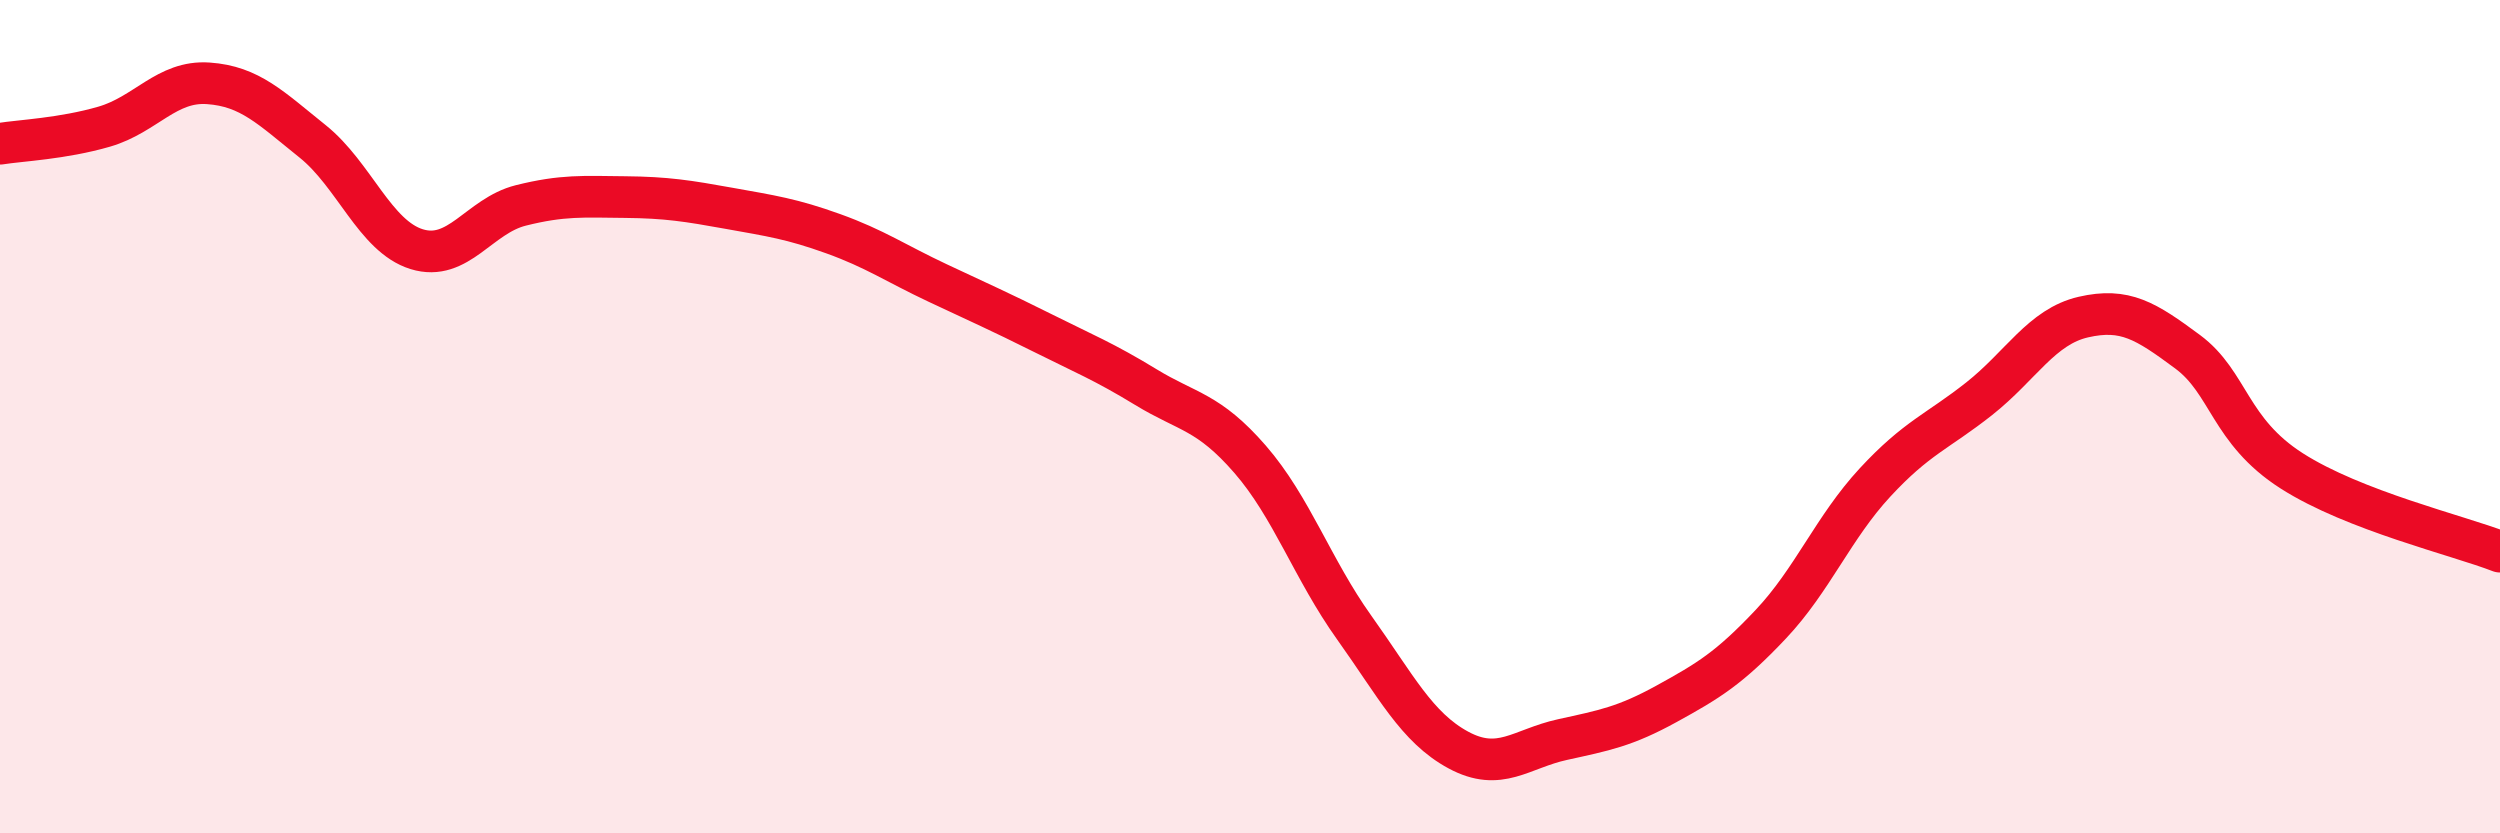
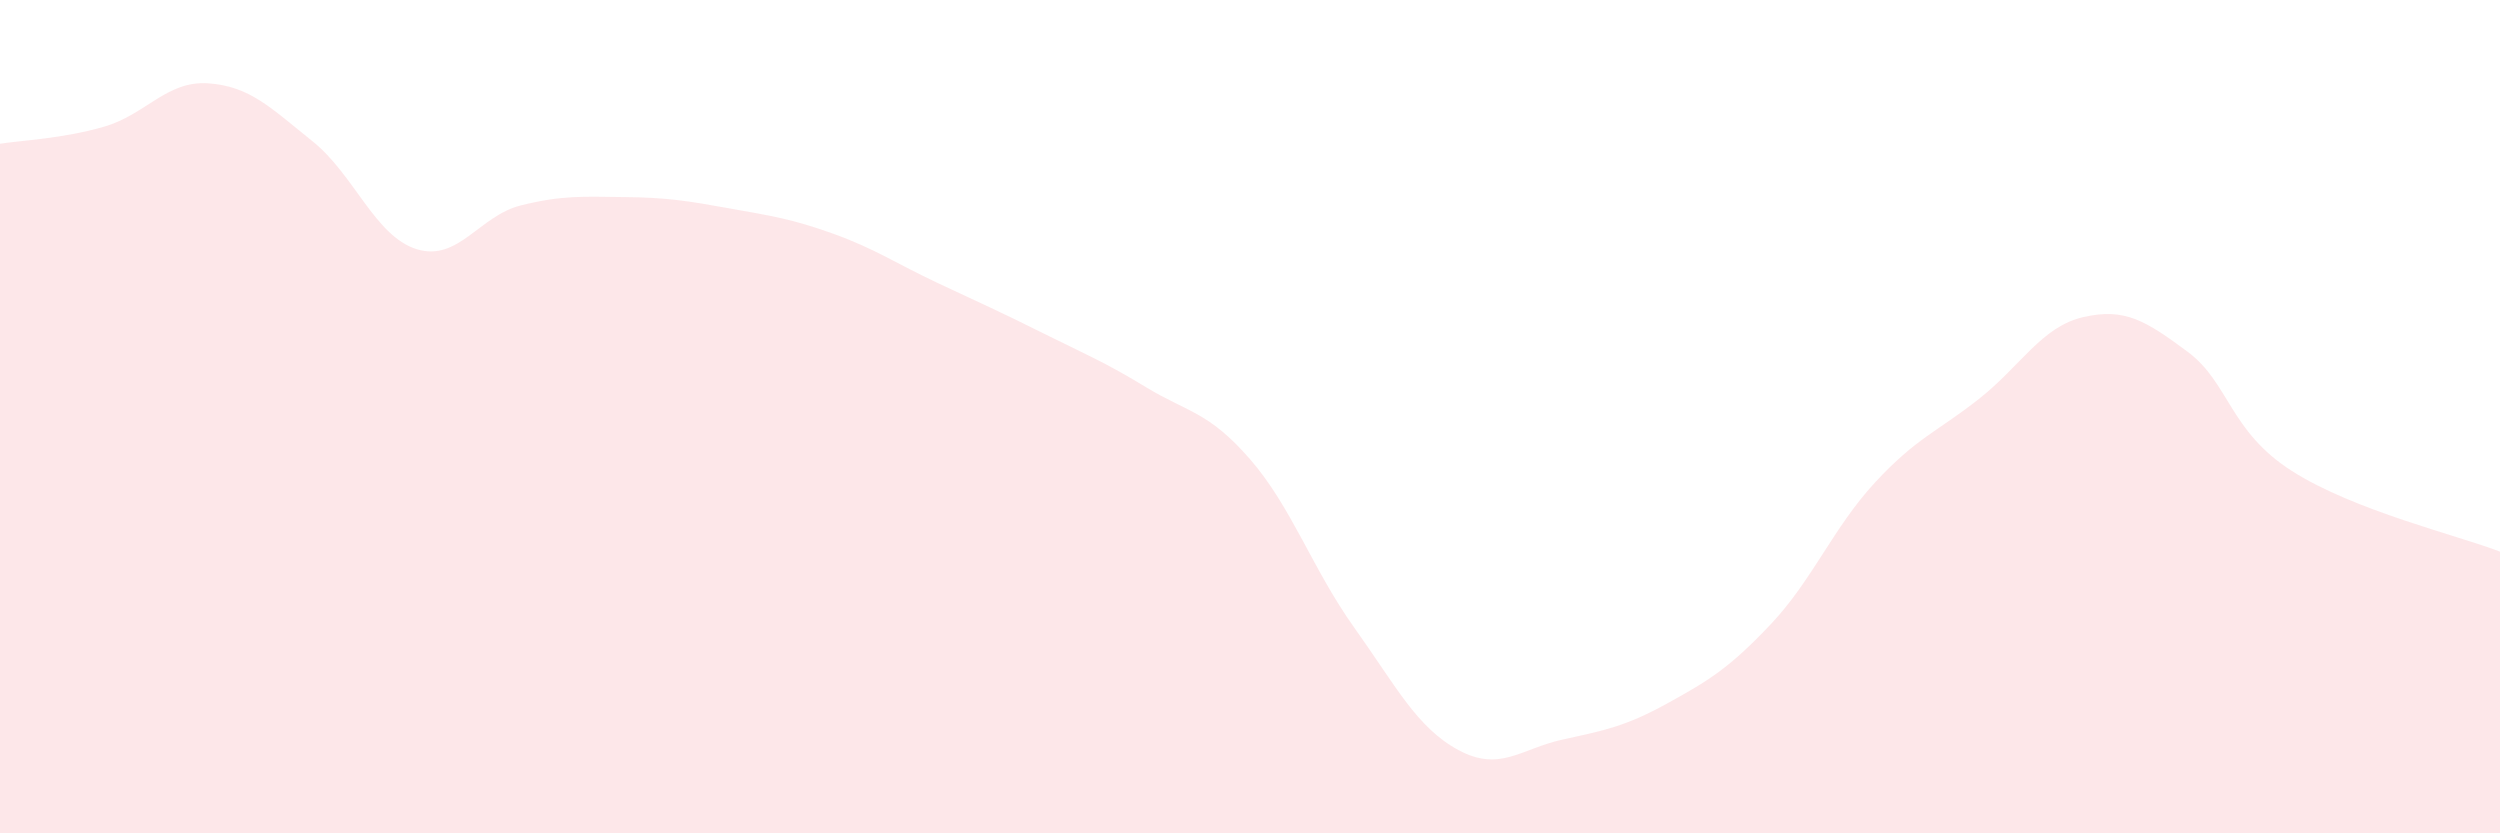
<svg xmlns="http://www.w3.org/2000/svg" width="60" height="20" viewBox="0 0 60 20">
  <path d="M 0,3.45 C 0.5,3.37 1.5,3.33 2.5,3.04 C 3.5,2.75 4,1.93 5,2 C 6,2.07 6.5,2.59 7.5,3.39 C 8.5,4.19 9,5.67 10,5.98 C 11,6.29 11.5,5.18 12.5,4.93 C 13.5,4.68 14,4.72 15,4.73 C 16,4.74 16.5,4.82 17.5,5 C 18.5,5.18 19,5.25 20,5.61 C 21,5.97 21.5,6.32 22.5,6.79 C 23.5,7.26 24,7.48 25,7.98 C 26,8.48 26.5,8.68 27.5,9.29 C 28.5,9.9 29,9.87 30,11.02 C 31,12.17 31.5,13.66 32.5,15.06 C 33.5,16.46 34,17.46 35,18 C 36,18.54 36.5,17.97 37.5,17.75 C 38.5,17.53 39,17.44 40,16.89 C 41,16.34 41.5,16.04 42.5,14.98 C 43.5,13.92 44,12.66 45,11.58 C 46,10.5 46.5,10.36 47.5,9.57 C 48.5,8.78 49,7.84 50,7.61 C 51,7.38 51.5,7.7 52.5,8.44 C 53.5,9.18 53.5,10.34 55,11.3 C 56.5,12.26 59,12.85 60,13.24L60 20L0 20Z" fill="#EB0A25" opacity="0.1" stroke-linecap="round" stroke-linejoin="round" />
-   <path d="M 0,3.45 C 0.5,3.37 1.5,3.33 2.5,3.04 C 3.5,2.75 4,1.93 5,2 C 6,2.07 6.5,2.59 7.5,3.39 C 8.5,4.19 9,5.67 10,5.98 C 11,6.29 11.5,5.18 12.5,4.93 C 13.5,4.68 14,4.72 15,4.73 C 16,4.74 16.5,4.82 17.5,5 C 18.5,5.18 19,5.25 20,5.61 C 21,5.97 21.5,6.32 22.5,6.79 C 23.5,7.26 24,7.48 25,7.98 C 26,8.48 26.5,8.68 27.5,9.29 C 28.5,9.9 29,9.87 30,11.02 C 31,12.17 31.5,13.66 32.5,15.06 C 33.5,16.46 34,17.46 35,18 C 36,18.54 36.5,17.97 37.5,17.75 C 38.5,17.53 39,17.44 40,16.89 C 41,16.34 41.5,16.04 42.5,14.98 C 43.5,13.92 44,12.66 45,11.58 C 46,10.5 46.5,10.36 47.5,9.57 C 48.5,8.78 49,7.84 50,7.61 C 51,7.38 51.5,7.7 52.5,8.44 C 53.5,9.18 53.5,10.34 55,11.3 C 56.5,12.26 59,12.85 60,13.24" stroke="#EB0A25" stroke-width="1" fill="none" stroke-linecap="round" stroke-linejoin="round" />
</svg>